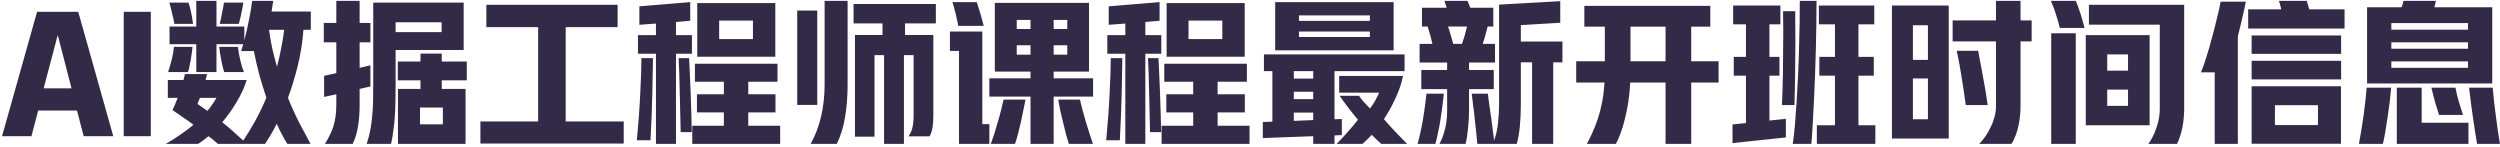
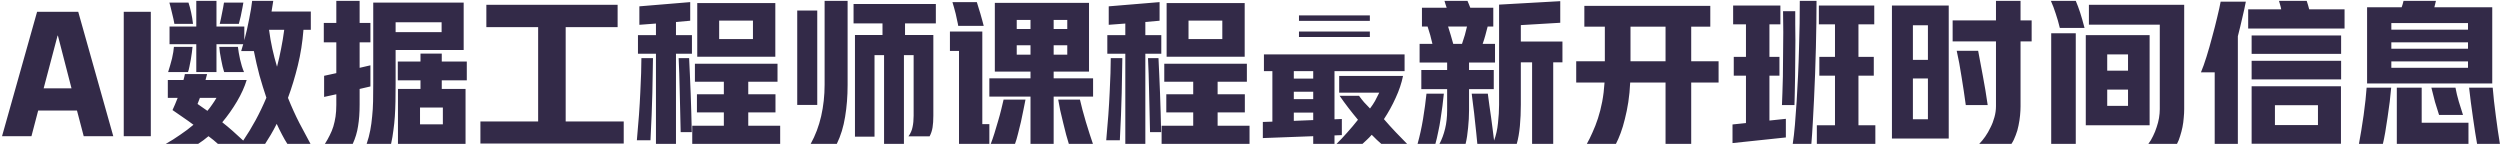
<svg xmlns="http://www.w3.org/2000/svg" width="767" height="45" viewBox="0 0 767 45" fill="none">
-   <path d="M11.378 3.624H24.002L34.754 41.784H25.682L23.618 33.912H11.714L9.65 41.784H0.626L11.378 3.624ZM21.938 27.096L17.762 10.92H17.666L13.394 27.096H21.938ZM37.965 3.624H46.269V41.784H37.965V3.624ZM60.222 8.136V0.264H66.414V8.136H74.958V12.36C75.534 10.184 76.03 8.008 76.446 5.832C76.894 3.624 77.198 1.768 77.358 0.264H83.838L83.31 3.528H95.358V9.144H93.102C92.814 12.92 92.238 16.568 91.374 20.088C90.51 23.608 89.502 26.92 88.35 30.024C89.47 32.808 90.638 35.384 91.854 37.752C93.07 40.088 94.206 42.216 95.262 44.136H88.158C87.614 43.304 87.07 42.36 86.526 41.304C85.982 40.28 85.438 39.176 84.894 37.992C84.286 39.208 83.678 40.328 83.07 41.352C82.462 42.376 81.886 43.304 81.342 44.136H66.846C66.398 43.752 65.934 43.352 65.454 42.936C64.974 42.552 64.478 42.168 63.966 41.784C62.91 42.68 61.854 43.464 60.798 44.136H50.862C52.398 43.272 53.87 42.344 55.278 41.352C56.718 40.392 58.078 39.368 59.358 38.28C58.334 37.512 57.278 36.76 56.19 36.024C55.102 35.256 54.014 34.504 52.926 33.768C53.182 33.256 53.438 32.68 53.694 32.04C53.982 31.4 54.254 30.728 54.51 30.024H51.486V24.552H56.286C56.478 23.912 56.622 23.304 56.718 22.728H63.534L63.054 24.552H75.678C75.038 26.664 74.046 28.856 72.702 31.128C71.358 33.4 69.854 35.528 68.19 37.512C69.246 38.344 70.302 39.224 71.358 40.152C72.414 41.112 73.502 42.104 74.622 43.128C75.966 41.144 77.23 39.064 78.414 36.888C79.598 34.712 80.702 32.408 81.726 29.976C80.99 27.8 80.286 25.528 79.614 23.16C78.974 20.76 78.398 18.264 77.886 15.672H73.998C74.094 15.32 74.19 14.984 74.286 14.664C74.414 14.312 74.526 13.944 74.622 13.56H66.414V22.104H60.222V13.56H52.014V8.136H60.222ZM51.582 22.104C51.806 21.432 52.014 20.744 52.206 20.04C52.43 19.304 52.622 18.6 52.782 17.928C52.942 17.224 53.07 16.568 53.166 15.96C53.262 15.352 53.326 14.824 53.358 14.376H59.07C59.038 14.792 58.974 15.352 58.878 16.056C58.782 16.76 58.67 17.496 58.542 18.264C58.414 19.032 58.27 19.768 58.11 20.472C57.982 21.144 57.838 21.688 57.678 22.104H51.582ZM68.766 22.104C68.606 21.624 68.446 21.048 68.286 20.376C68.126 19.704 67.982 19.016 67.854 18.312C67.726 17.576 67.598 16.856 67.47 16.152C67.374 15.448 67.31 14.856 67.278 14.376H72.99C73.118 15.496 73.342 16.792 73.662 18.264C73.982 19.704 74.382 20.984 74.862 22.104H68.766ZM67.422 7.32C67.678 6.264 67.918 5.128 68.142 3.912C68.398 2.696 68.59 1.656 68.718 0.792H74.67C74.606 1.272 74.51 1.8 74.382 2.376C74.286 2.92 74.174 3.48 74.046 4.056C73.95 4.632 73.822 5.208 73.662 5.784C73.534 6.328 73.406 6.84 73.278 7.32H67.422ZM53.502 7.32C53.438 6.904 53.342 6.408 53.214 5.832C53.086 5.224 52.942 4.616 52.782 4.008C52.654 3.4 52.51 2.808 52.35 2.232C52.222 1.656 52.094 1.176 51.966 0.792H57.822C58.11 1.624 58.382 2.632 58.638 3.816C58.894 4.968 59.086 6.136 59.214 7.32H53.502ZM84.99 20.472C85.47 18.648 85.886 16.808 86.238 14.952C86.622 13.064 86.942 11.128 87.198 9.144H82.542C82.798 11.128 83.134 13.064 83.55 14.952C83.966 16.808 84.446 18.648 84.99 20.472ZM61.326 30.024L60.606 31.896L63.63 34.008C64.174 33.368 64.67 32.712 65.118 32.04C65.598 31.368 66.03 30.696 66.414 30.024H61.326ZM112.494 44.136C112.974 42.728 113.342 41.336 113.598 39.96C113.854 38.616 114.046 37.208 114.174 35.736C114.334 34.264 114.43 32.712 114.462 31.08C114.494 29.448 114.51 27.64 114.51 25.656V0.792H142.254V15.336H121.374V25.656C121.374 27.672 121.358 29.496 121.326 31.128C121.294 32.76 121.23 34.296 121.134 35.736C121.038 37.176 120.894 38.568 120.702 39.912C120.542 41.288 120.302 42.696 119.982 44.136H112.494ZM129.006 18.888V16.44H135.534V18.888H143.214V24.648H135.534V27.288H142.83V44.136H122.094V27.288H129.006V24.648H122.046V18.888H129.006ZM103.182 7.032V0.264H110.334V7.032H113.646V12.984H110.334V20.808L113.646 20.04V26.52L110.334 27.288V32.088C110.334 34.584 110.174 36.792 109.854 38.712C109.566 40.6 109.022 42.408 108.222 44.136H99.678C100.254 43.24 100.75 42.36 101.166 41.496C101.614 40.632 101.982 39.736 102.27 38.808C102.558 37.848 102.782 36.84 102.942 35.784C103.102 34.696 103.182 33.496 103.182 32.184V28.92L99.438 29.736V23.256L103.182 22.44V12.984H99.342V7.032H103.182ZM121.374 9.864H135.486V6.84H121.374V9.864ZM128.862 38.136H135.87V33H128.862V38.136ZM165.102 37.272V8.328H149.214V1.464H189.486V8.328H173.55V37.272H191.358V44.04H147.39V37.272H165.102ZM222.078 38.568V34.488H213.822V28.92H222.078V25.08H213.198V19.56H238.542V25.08H229.566V28.92H237.918V34.488H229.566V38.568H239.358V44.136H212.382V38.568H222.078ZM237.87 0.936V17.4H213.918V0.936H237.87ZM201.246 16.488H195.726V10.776H201.246V7.224L196.158 7.608V1.944L211.758 0.648V6.36L207.39 6.744V10.776H212.286V16.488H207.39V44.136H201.246V16.488ZM195.39 43.032C195.902 37.592 196.254 32.696 196.446 28.344C196.67 23.992 196.782 20.488 196.782 17.832H200.334C200.302 20.744 200.238 24.296 200.142 28.488C200.046 32.648 199.854 37.496 199.566 43.032H195.39ZM208.83 40.536C208.798 38.488 208.75 36.408 208.686 34.296C208.654 32.184 208.606 30.136 208.542 28.152C208.51 26.168 208.462 24.296 208.398 22.536C208.334 20.776 208.27 19.208 208.206 17.832H211.422C211.518 19.4 211.598 21.112 211.662 22.968C211.758 24.824 211.838 26.744 211.902 28.728C211.966 30.68 212.03 32.664 212.094 34.68C212.158 36.696 212.206 38.648 212.238 40.536H208.83ZM220.638 11.976H231.006V6.312H220.638V11.976ZM287.118 1.224V7.176H277.662V10.728H286.35V35.496C286.35 36.904 286.27 38.104 286.11 39.096C285.95 40.088 285.646 41 285.198 41.832H278.718C279.358 40.936 279.774 39.992 279.966 39C280.19 38.008 280.302 36.84 280.302 35.496V16.92H277.326V44.136H271.23V16.92H268.302V41.928H262.302V10.728H270.75V7.176H261.87V1.224H287.118ZM248.718 44.136C250.158 41.544 251.23 38.712 251.934 35.64C252.638 32.536 252.99 29.32 252.99 25.992V0.264H260.046V26.04C260.046 29.528 259.79 32.792 259.278 35.832C258.798 38.872 257.95 41.64 256.734 44.136H248.718ZM244.59 3.24H250.734V32.184H244.59V3.24ZM316.158 24.024V21.96H305.214V0.888H334.11V21.96H323.262V24.024H335.358V29.64H323.262V44.136H316.158V29.64H303.534V24.024H316.158ZM301.374 9.672V38.088H303.534V44.136H294.222V15.624H291.438V9.672H301.374ZM303.966 44.136C304.318 43.24 304.686 42.184 305.07 40.968C305.454 39.752 305.822 38.52 306.174 37.272C306.558 35.992 306.894 34.76 307.182 33.576C307.47 32.392 307.71 31.384 307.902 30.552H314.622C314.462 31.416 314.254 32.456 313.998 33.672C313.774 34.856 313.518 36.088 313.23 37.368C312.942 38.648 312.638 39.88 312.318 41.064C312.03 42.248 311.726 43.272 311.406 44.136H303.966ZM327.918 44.136C327.694 43.432 327.422 42.504 327.102 41.352C326.814 40.2 326.51 38.984 326.19 37.704C325.87 36.392 325.566 35.112 325.278 33.864C325.022 32.584 324.814 31.48 324.654 30.552H331.326C331.518 31.384 331.774 32.424 332.094 33.672C332.446 34.888 332.798 36.136 333.15 37.416C333.534 38.696 333.918 39.928 334.302 41.112C334.686 42.328 335.022 43.336 335.31 44.136H327.918ZM293.982 7.944C293.918 7.464 293.806 6.904 293.646 6.264C293.518 5.592 293.374 4.92 293.214 4.248C293.054 3.544 292.878 2.888 292.686 2.28C292.526 1.64 292.366 1.096 292.206 0.648H299.694C299.822 1.064 299.982 1.592 300.174 2.232C300.398 2.872 300.606 3.544 300.798 4.248C301.022 4.952 301.214 5.64 301.374 6.312C301.566 6.952 301.71 7.496 301.806 7.944H293.982ZM311.934 16.776H316.158V13.896H311.934V16.776ZM327.438 16.776V13.896H323.262V16.776H327.438ZM311.934 8.904H316.158V6.12H311.934V8.904ZM323.262 6.12V8.904H327.438V6.12H323.262ZM366.078 38.568V34.488H357.822V28.92H366.078V25.08H357.198V19.56H382.542V25.08H373.566V28.92H381.918V34.488H373.566V38.568H383.358V44.136H356.382V38.568H366.078ZM381.87 0.936V17.4H357.918V0.936H381.87ZM345.246 16.488H339.726V10.776H345.246V7.224L340.158 7.608V1.944L355.758 0.648V6.36L351.39 6.744V10.776H356.286V16.488H351.39V44.136H345.246V16.488ZM339.39 43.032C339.902 37.592 340.254 32.696 340.446 28.344C340.67 23.992 340.782 20.488 340.782 17.832H344.334C344.302 20.744 344.238 24.296 344.142 28.488C344.046 32.648 343.854 37.496 343.566 43.032H339.39ZM352.83 40.536C352.798 38.488 352.75 36.408 352.686 34.296C352.654 32.184 352.606 30.136 352.542 28.152C352.51 26.168 352.462 24.296 352.398 22.536C352.334 20.776 352.27 19.208 352.206 17.832H355.422C355.518 19.4 355.598 21.112 355.662 22.968C355.758 24.824 355.838 26.744 355.902 28.728C355.966 30.68 356.03 32.664 356.094 34.68C356.158 36.696 356.206 38.648 356.238 40.536H352.83ZM364.638 11.976H375.006V6.312H364.638V11.976ZM390.366 37.32V21.816H387.774V16.68H430.926V21.816H409.422V36.6L411.678 36.504V41.448L409.422 41.544V44.136H402.894V41.784L387.438 42.36V37.416L390.366 37.32ZM427.566 0.648V15.432H391.23V0.648H427.566ZM423.774 44.136C422.91 43.4 421.934 42.472 420.846 41.352C420.366 41.896 419.886 42.392 419.406 42.84C418.926 43.288 418.462 43.72 418.014 44.136H410.046C411.07 43.144 412.158 41.992 413.31 40.68C414.462 39.4 415.566 38.088 416.622 36.744C415.63 35.56 414.654 34.344 413.694 33.096C412.734 31.848 411.838 30.616 411.006 29.4H416.958C417.406 30.04 417.918 30.696 418.494 31.368C419.102 32.04 419.71 32.68 420.318 33.288C420.926 32.488 421.438 31.72 421.854 30.984C422.27 30.216 422.702 29.368 423.15 28.44H410.862V23.304H430.446C429.998 25.512 429.246 27.752 428.19 30.024C427.166 32.296 425.966 34.472 424.59 36.552C425.742 37.896 426.958 39.24 428.238 40.584C429.518 41.928 430.67 43.112 431.694 44.136H423.774ZM398.526 6.408H420.27V4.728H398.526V6.408ZM420.27 11.352V9.672H398.526V11.352H420.27ZM396.942 37.08L402.894 36.84V34.536H396.942V37.08ZM396.942 24.12H402.894V21.816H396.942V24.12ZM396.942 30.408H402.894V28.152H396.942V30.408ZM470.046 19.128H466.59V32.088C466.59 34.392 466.494 36.584 466.302 38.664C466.11 40.744 465.79 42.568 465.342 44.136H453.246C453.15 43.144 453.038 42.008 452.91 40.728C452.782 39.448 452.638 38.12 452.478 36.744C452.35 35.368 452.19 33.992 451.998 32.616C451.838 31.24 451.678 29.944 451.518 28.728H456.462C456.622 29.88 456.782 31.08 456.942 32.328C457.134 33.544 457.31 34.776 457.47 36.024C457.662 37.272 457.822 38.488 457.95 39.672C458.11 40.888 458.254 42.04 458.382 43.128C458.99 41.496 459.39 39.704 459.582 37.752C459.806 35.768 459.918 33.896 459.918 32.136V1.416L478.686 0.36V6.984L466.59 7.704V12.744H479.358V19.128H476.526V44.136H470.046V19.128ZM443.838 2.376C443.71 1.96 443.582 1.576 443.454 1.224C443.358 0.84 443.262 0.52 443.166 0.264H450.222C450.35 0.52 450.478 0.824 450.606 1.176C450.766 1.528 450.926 1.928 451.086 2.376H458.142V8.136H456.414C456.19 9.096 455.95 10.008 455.694 10.872C455.47 11.704 455.198 12.568 454.878 13.464H458.67V19.176H450.702V21.48H458.286V27.336H450.702V33.864C450.702 35.592 450.606 37.368 450.414 39.192C450.254 41.048 449.998 42.696 449.646 44.136H441.63C442.366 42.76 442.942 41.208 443.358 39.48C443.774 37.784 443.982 35.896 443.982 33.816V27.336H436.062V21.48H443.982V19.176H435.534V13.464H439.47C439.278 12.6 439.054 11.704 438.798 10.776C438.542 9.848 438.27 8.968 437.982 8.136H436.254V2.376H443.838ZM434.91 44.136C435.582 41.736 436.142 39.192 436.59 36.504C437.038 33.784 437.39 31.192 437.646 28.728H442.974C442.846 29.944 442.702 31.208 442.542 32.52C442.382 33.832 442.19 35.16 441.966 36.504C441.774 37.848 441.534 39.16 441.246 40.44C440.99 41.752 440.702 42.984 440.382 44.136H434.91ZM448.542 13.464C448.862 12.536 449.15 11.64 449.406 10.776C449.662 9.88 449.886 9 450.078 8.136H444.27C444.558 9 444.83 9.88 445.086 10.776C445.342 11.64 445.598 12.536 445.854 13.464H448.542ZM492.366 18.792V8.184H486.078V1.8H524.718V8.184H518.862V18.792H527.262V25.32H518.862V44.136H510.99V25.32H500.142C500.046 27.432 499.854 29.432 499.566 31.32C499.278 33.176 498.926 34.904 498.51 36.504C498.126 38.104 497.694 39.544 497.214 40.824C496.734 42.104 496.254 43.208 495.774 44.136H486.846C487.422 43.112 487.998 41.944 488.574 40.632C489.182 39.32 489.742 37.88 490.254 36.312C490.766 34.744 491.198 33.048 491.55 31.224C491.902 29.368 492.142 27.4 492.27 25.32H483.582V18.792H492.366ZM500.238 18.792H510.99V8.184H500.238V18.792ZM562.974 17.448V7.464H558.03V1.704H575.022V7.464H570.174V17.448H574.878V23.208H570.174V38.424H575.358V44.136H557.406V38.424H562.974V23.208H558.174V17.448H562.974ZM535.662 17.448V7.464H531.726V1.704H546.222V7.464H542.862V17.448H545.934V23.208H542.862V36.984L547.902 36.456V42.168L531.534 43.896V38.184L535.662 37.752V23.208H531.918V17.448H535.662ZM550.014 44.136C550.27 42.472 550.494 40.52 550.686 38.28C550.878 36.04 551.054 33.64 551.214 31.08C551.374 28.52 551.518 25.864 551.646 23.112C551.774 20.36 551.87 17.64 551.934 14.952C552.03 12.264 552.094 9.672 552.126 7.176C552.158 4.648 552.174 2.344 552.174 0.264H557.31C557.31 2.312 557.294 4.552 557.262 6.984C557.23 9.416 557.182 11.944 557.118 14.568C557.054 17.16 556.974 19.816 556.878 22.536C556.782 25.224 556.67 27.864 556.542 30.456C556.414 33.016 556.286 35.464 556.158 37.8C556.03 40.136 555.886 42.248 555.726 44.136H550.014ZM546.702 32.232C546.766 31.208 546.814 29.944 546.846 28.44C546.91 26.904 546.958 25.256 546.99 23.496C547.022 21.736 547.038 19.912 547.038 18.024C547.07 16.104 547.086 14.248 547.086 12.456C547.118 10.664 547.118 8.984 547.086 7.416C547.086 5.848 547.07 4.52 547.038 3.432H550.782C550.782 4.552 550.782 5.896 550.782 7.464C550.814 9.032 550.83 10.712 550.83 12.504C550.83 14.264 550.814 16.088 550.782 17.976C550.782 19.864 550.766 21.688 550.734 23.448C550.702 25.208 550.67 26.856 550.638 28.392C550.606 29.896 550.574 31.176 550.542 32.232H546.702ZM597.87 1.704V42.504H580.446V1.704H597.87ZM612.366 6.264V0.264H619.902V6.264H623.31V12.696H619.902V32.568C619.902 33.432 619.854 34.376 619.758 35.4C619.662 36.424 619.502 37.464 619.278 38.52C619.086 39.544 618.798 40.536 618.414 41.496C618.062 42.488 617.63 43.368 617.118 44.136H607.23C607.838 43.528 608.446 42.792 609.054 41.928C609.662 41.064 610.206 40.12 610.686 39.096C611.198 38.104 611.598 37.064 611.886 35.976C612.206 34.856 612.366 33.72 612.366 32.568V12.696H599.07V6.264H612.366ZM603.102 32.232C602.718 29.384 602.286 26.504 601.806 23.592C601.358 20.648 600.862 17.976 600.318 15.576H606.894C607.342 17.848 607.822 20.408 608.334 23.256C608.878 26.104 609.374 29.096 609.822 32.232H603.102ZM591.486 36.6V24.072H586.878V36.6H591.486ZM586.878 18.36H591.486V7.752H586.878V18.36ZM659.502 10.776V38.424H639.918V10.776H659.502ZM670.11 1.464V33.48C670.11 34.312 670.062 35.208 669.966 36.168C669.902 37.096 669.774 38.04 669.582 39C669.39 39.928 669.15 40.84 668.862 41.736C668.606 42.632 668.286 43.432 667.902 44.136H659.118C659.662 43.432 660.142 42.632 660.558 41.736C661.006 40.84 661.374 39.928 661.662 39C661.982 38.072 662.222 37.144 662.382 36.216C662.542 35.256 662.622 34.344 662.622 33.48V7.56H640.878V1.464H670.11ZM629.31 10.2H636.846V44.136H629.31V10.2ZM631.95 8.568C631.598 7.064 631.182 5.608 630.702 4.2C630.254 2.792 629.758 1.48 629.214 0.264H636.846C637.326 1.384 637.774 2.584 638.19 3.864C638.606 5.144 639.054 6.712 639.534 8.568H631.95ZM652.878 32.472V27.48H646.494V32.472H652.878ZM646.494 21.672H652.878V16.68H646.494V21.672ZM718.206 26.472V44.088H690.798V26.472H718.206ZM675.246 22.2C675.79 20.92 676.366 19.304 676.974 17.352C677.582 15.4 678.158 13.384 678.702 11.304C679.278 9.224 679.79 7.224 680.238 5.304C680.718 3.352 681.07 1.752 681.294 0.504H689.022C688.766 1.88 688.414 3.496 687.966 5.352C687.55 7.208 687.086 9.128 686.574 11.112V44.136H679.47V22.2H675.246ZM699.87 2.856C699.806 2.44 699.71 2.024 699.582 1.608C699.486 1.192 699.358 0.744 699.198 0.264H707.694C707.822 0.616 707.95 1.016 708.078 1.464C708.206 1.912 708.334 2.376 708.462 2.856H719.31V8.76H689.742V2.856H699.87ZM718.254 18.648V24.36H690.798V18.648H718.254ZM718.254 10.872V16.536H690.798V10.872H718.254ZM697.95 38.376H711.15V32.28H697.95V38.376ZM736.83 2.232C737.054 1.624 737.246 0.968 737.406 0.264H747.342C747.278 0.616 747.198 0.952 747.102 1.272C747.038 1.592 746.958 1.912 746.862 2.232H764.622V25.608H726.222V2.232H736.83ZM735.342 44.136V26.904H742.974V37.656H757.326V44.136H735.342ZM723.726 44.136C723.95 42.952 724.19 41.576 724.446 40.008C724.702 38.472 724.942 36.904 725.166 35.304C725.39 33.672 725.582 32.12 725.742 30.648C725.902 29.176 726.014 27.928 726.078 26.904H733.614C733.518 28.12 733.374 29.528 733.182 31.128C732.99 32.728 732.766 34.344 732.51 35.976C732.286 37.576 732.046 39.112 731.79 40.584C731.534 42.056 731.294 43.24 731.07 44.136H723.726ZM759.966 44.136C759.806 43.24 759.614 42.088 759.39 40.68C759.166 39.272 758.942 37.768 758.718 36.168C758.494 34.536 758.27 32.92 758.046 31.32C757.822 29.688 757.646 28.216 757.518 26.904H764.766C764.862 28.056 764.99 29.4 765.15 30.936C765.342 32.44 765.534 33.992 765.726 35.592C765.95 37.16 766.158 38.68 766.35 40.152C766.574 41.656 766.782 42.984 766.974 44.136H759.966ZM748.302 35.256C747.886 34.008 747.47 32.68 747.054 31.272C746.67 29.832 746.302 28.376 745.95 26.904H753.342C753.598 28.312 753.934 29.72 754.35 31.128C754.766 32.536 755.198 33.912 755.646 35.256H748.302ZM733.662 9.096H757.182V7.08H733.662V9.096ZM733.662 14.952H757.182V12.984H733.662V14.952ZM757.182 20.808V18.84H733.662V20.808H757.182Z" fill="#332A48" />
+   <path d="M11.378 3.624H24.002L34.754 41.784H25.682L23.618 33.912H11.714L9.65 41.784H0.626L11.378 3.624ZM21.938 27.096L17.762 10.92H17.666L13.394 27.096H21.938ZM37.965 3.624H46.269V41.784H37.965V3.624ZM60.222 8.136V0.264H66.414V8.136H74.958V12.36C75.534 10.184 76.03 8.008 76.446 5.832C76.894 3.624 77.198 1.768 77.358 0.264H83.838L83.31 3.528H95.358V9.144H93.102C92.814 12.92 92.238 16.568 91.374 20.088C90.51 23.608 89.502 26.92 88.35 30.024C89.47 32.808 90.638 35.384 91.854 37.752C93.07 40.088 94.206 42.216 95.262 44.136H88.158C87.614 43.304 87.07 42.36 86.526 41.304C85.982 40.28 85.438 39.176 84.894 37.992C84.286 39.208 83.678 40.328 83.07 41.352C82.462 42.376 81.886 43.304 81.342 44.136H66.846C66.398 43.752 65.934 43.352 65.454 42.936C64.974 42.552 64.478 42.168 63.966 41.784C62.91 42.68 61.854 43.464 60.798 44.136H50.862C52.398 43.272 53.87 42.344 55.278 41.352C56.718 40.392 58.078 39.368 59.358 38.28C58.334 37.512 57.278 36.76 56.19 36.024C55.102 35.256 54.014 34.504 52.926 33.768C53.182 33.256 53.438 32.68 53.694 32.04C53.982 31.4 54.254 30.728 54.51 30.024H51.486V24.552H56.286C56.478 23.912 56.622 23.304 56.718 22.728H63.534L63.054 24.552H75.678C75.038 26.664 74.046 28.856 72.702 31.128C71.358 33.4 69.854 35.528 68.19 37.512C69.246 38.344 70.302 39.224 71.358 40.152C72.414 41.112 73.502 42.104 74.622 43.128C75.966 41.144 77.23 39.064 78.414 36.888C79.598 34.712 80.702 32.408 81.726 29.976C80.99 27.8 80.286 25.528 79.614 23.16C78.974 20.76 78.398 18.264 77.886 15.672H73.998C74.094 15.32 74.19 14.984 74.286 14.664C74.414 14.312 74.526 13.944 74.622 13.56H66.414V22.104H60.222V13.56H52.014V8.136H60.222ZM51.582 22.104C51.806 21.432 52.014 20.744 52.206 20.04C52.43 19.304 52.622 18.6 52.782 17.928C52.942 17.224 53.07 16.568 53.166 15.96C53.262 15.352 53.326 14.824 53.358 14.376H59.07C59.038 14.792 58.974 15.352 58.878 16.056C58.782 16.76 58.67 17.496 58.542 18.264C58.414 19.032 58.27 19.768 58.11 20.472C57.982 21.144 57.838 21.688 57.678 22.104H51.582ZM68.766 22.104C68.606 21.624 68.446 21.048 68.286 20.376C68.126 19.704 67.982 19.016 67.854 18.312C67.726 17.576 67.598 16.856 67.47 16.152C67.374 15.448 67.31 14.856 67.278 14.376H72.99C73.118 15.496 73.342 16.792 73.662 18.264C73.982 19.704 74.382 20.984 74.862 22.104H68.766ZM67.422 7.32C67.678 6.264 67.918 5.128 68.142 3.912C68.398 2.696 68.59 1.656 68.718 0.792H74.67C74.606 1.272 74.51 1.8 74.382 2.376C74.286 2.92 74.174 3.48 74.046 4.056C73.95 4.632 73.822 5.208 73.662 5.784C73.534 6.328 73.406 6.84 73.278 7.32H67.422ZM53.502 7.32C53.438 6.904 53.342 6.408 53.214 5.832C53.086 5.224 52.942 4.616 52.782 4.008C52.654 3.4 52.51 2.808 52.35 2.232C52.222 1.656 52.094 1.176 51.966 0.792H57.822C58.11 1.624 58.382 2.632 58.638 3.816C58.894 4.968 59.086 6.136 59.214 7.32H53.502ZM84.99 20.472C85.47 18.648 85.886 16.808 86.238 14.952C86.622 13.064 86.942 11.128 87.198 9.144H82.542C82.798 11.128 83.134 13.064 83.55 14.952C83.966 16.808 84.446 18.648 84.99 20.472ZM61.326 30.024L60.606 31.896L63.63 34.008C64.174 33.368 64.67 32.712 65.118 32.04C65.598 31.368 66.03 30.696 66.414 30.024H61.326ZM112.494 44.136C112.974 42.728 113.342 41.336 113.598 39.96C113.854 38.616 114.046 37.208 114.174 35.736C114.334 34.264 114.43 32.712 114.462 31.08C114.494 29.448 114.51 27.64 114.51 25.656V0.792H142.254V15.336H121.374V25.656C121.374 27.672 121.358 29.496 121.326 31.128C121.294 32.76 121.23 34.296 121.134 35.736C121.038 37.176 120.894 38.568 120.702 39.912C120.542 41.288 120.302 42.696 119.982 44.136H112.494ZM129.006 18.888V16.44H135.534V18.888H143.214V24.648H135.534V27.288H142.83V44.136H122.094V27.288H129.006V24.648H122.046V18.888H129.006ZM103.182 7.032V0.264H110.334V7.032H113.646V12.984H110.334V20.808L113.646 20.04V26.52L110.334 27.288V32.088C110.334 34.584 110.174 36.792 109.854 38.712C109.566 40.6 109.022 42.408 108.222 44.136H99.678C100.254 43.24 100.75 42.36 101.166 41.496C101.614 40.632 101.982 39.736 102.27 38.808C102.558 37.848 102.782 36.84 102.942 35.784C103.102 34.696 103.182 33.496 103.182 32.184V28.92L99.438 29.736V23.256L103.182 22.44V12.984H99.342V7.032H103.182ZM121.374 9.864H135.486V6.84H121.374V9.864ZM128.862 38.136H135.87V33H128.862V38.136ZM165.102 37.272V8.328H149.214V1.464H189.486V8.328H173.55V37.272H191.358V44.04H147.39V37.272H165.102ZM222.078 38.568V34.488H213.822V28.92H222.078V25.08H213.198V19.56H238.542V25.08H229.566V28.92H237.918V34.488H229.566V38.568H239.358V44.136H212.382V38.568H222.078ZM237.87 0.936V17.4H213.918V0.936H237.87ZM201.246 16.488H195.726V10.776H201.246V7.224L196.158 7.608V1.944L211.758 0.648V6.36L207.39 6.744V10.776H212.286V16.488H207.39V44.136H201.246V16.488ZM195.39 43.032C195.902 37.592 196.254 32.696 196.446 28.344C196.67 23.992 196.782 20.488 196.782 17.832H200.334C200.302 20.744 200.238 24.296 200.142 28.488C200.046 32.648 199.854 37.496 199.566 43.032H195.39ZM208.83 40.536C208.798 38.488 208.75 36.408 208.686 34.296C208.654 32.184 208.606 30.136 208.542 28.152C208.51 26.168 208.462 24.296 208.398 22.536C208.334 20.776 208.27 19.208 208.206 17.832H211.422C211.518 19.4 211.598 21.112 211.662 22.968C211.758 24.824 211.838 26.744 211.902 28.728C211.966 30.68 212.03 32.664 212.094 34.68C212.158 36.696 212.206 38.648 212.238 40.536H208.83ZM220.638 11.976H231.006V6.312H220.638V11.976ZM287.118 1.224V7.176H277.662V10.728H286.35V35.496C286.35 36.904 286.27 38.104 286.11 39.096C285.95 40.088 285.646 41 285.198 41.832H278.718C279.358 40.936 279.774 39.992 279.966 39C280.19 38.008 280.302 36.84 280.302 35.496V16.92H277.326V44.136H271.23V16.92H268.302V41.928H262.302V10.728H270.75V7.176H261.87V1.224H287.118ZM248.718 44.136C250.158 41.544 251.23 38.712 251.934 35.64C252.638 32.536 252.99 29.32 252.99 25.992V0.264H260.046V26.04C260.046 29.528 259.79 32.792 259.278 35.832C258.798 38.872 257.95 41.64 256.734 44.136H248.718ZM244.59 3.24H250.734V32.184H244.59V3.24ZM316.158 24.024V21.96H305.214V0.888H334.11V21.96H323.262V24.024H335.358V29.64H323.262V44.136H316.158V29.64H303.534V24.024H316.158ZM301.374 9.672V38.088H303.534V44.136H294.222V15.624H291.438V9.672H301.374ZM303.966 44.136C304.318 43.24 304.686 42.184 305.07 40.968C305.454 39.752 305.822 38.52 306.174 37.272C306.558 35.992 306.894 34.76 307.182 33.576C307.47 32.392 307.71 31.384 307.902 30.552H314.622C314.462 31.416 314.254 32.456 313.998 33.672C313.774 34.856 313.518 36.088 313.23 37.368C312.942 38.648 312.638 39.88 312.318 41.064C312.03 42.248 311.726 43.272 311.406 44.136H303.966ZM327.918 44.136C327.694 43.432 327.422 42.504 327.102 41.352C326.814 40.2 326.51 38.984 326.19 37.704C325.87 36.392 325.566 35.112 325.278 33.864C325.022 32.584 324.814 31.48 324.654 30.552H331.326C331.518 31.384 331.774 32.424 332.094 33.672C332.446 34.888 332.798 36.136 333.15 37.416C333.534 38.696 333.918 39.928 334.302 41.112C334.686 42.328 335.022 43.336 335.31 44.136H327.918ZM293.982 7.944C293.918 7.464 293.806 6.904 293.646 6.264C293.518 5.592 293.374 4.92 293.214 4.248C293.054 3.544 292.878 2.888 292.686 2.28C292.526 1.64 292.366 1.096 292.206 0.648H299.694C299.822 1.064 299.982 1.592 300.174 2.232C300.398 2.872 300.606 3.544 300.798 4.248C301.022 4.952 301.214 5.64 301.374 6.312C301.566 6.952 301.71 7.496 301.806 7.944H293.982ZM311.934 16.776H316.158V13.896H311.934V16.776ZM327.438 16.776V13.896H323.262V16.776H327.438ZM311.934 8.904H316.158V6.12H311.934V8.904ZM323.262 6.12V8.904H327.438V6.12H323.262ZM366.078 38.568V34.488H357.822V28.92H366.078V25.08H357.198V19.56H382.542V25.08H373.566V28.92H381.918V34.488H373.566V38.568H383.358V44.136H356.382V38.568H366.078ZM381.87 0.936V17.4H357.918V0.936H381.87ZM345.246 16.488H339.726V10.776H345.246V7.224L340.158 7.608V1.944L355.758 0.648V6.36L351.39 6.744V10.776H356.286V16.488H351.39V44.136H345.246V16.488ZM339.39 43.032C339.902 37.592 340.254 32.696 340.446 28.344C340.67 23.992 340.782 20.488 340.782 17.832H344.334C344.302 20.744 344.238 24.296 344.142 28.488C344.046 32.648 343.854 37.496 343.566 43.032H339.39ZM352.83 40.536C352.798 38.488 352.75 36.408 352.686 34.296C352.654 32.184 352.606 30.136 352.542 28.152C352.51 26.168 352.462 24.296 352.398 22.536C352.334 20.776 352.27 19.208 352.206 17.832H355.422C355.518 19.4 355.598 21.112 355.662 22.968C355.758 24.824 355.838 26.744 355.902 28.728C355.966 30.68 356.03 32.664 356.094 34.68C356.158 36.696 356.206 38.648 356.238 40.536H352.83ZM364.638 11.976H375.006V6.312H364.638V11.976ZM390.366 37.32V21.816H387.774V16.68H430.926V21.816H409.422V36.6L411.678 36.504V41.448L409.422 41.544V44.136H402.894V41.784L387.438 42.36V37.416L390.366 37.32ZM427.566 0.648V15.432H391.23H427.566ZM423.774 44.136C422.91 43.4 421.934 42.472 420.846 41.352C420.366 41.896 419.886 42.392 419.406 42.84C418.926 43.288 418.462 43.72 418.014 44.136H410.046C411.07 43.144 412.158 41.992 413.31 40.68C414.462 39.4 415.566 38.088 416.622 36.744C415.63 35.56 414.654 34.344 413.694 33.096C412.734 31.848 411.838 30.616 411.006 29.4H416.958C417.406 30.04 417.918 30.696 418.494 31.368C419.102 32.04 419.71 32.68 420.318 33.288C420.926 32.488 421.438 31.72 421.854 30.984C422.27 30.216 422.702 29.368 423.15 28.44H410.862V23.304H430.446C429.998 25.512 429.246 27.752 428.19 30.024C427.166 32.296 425.966 34.472 424.59 36.552C425.742 37.896 426.958 39.24 428.238 40.584C429.518 41.928 430.67 43.112 431.694 44.136H423.774ZM398.526 6.408H420.27V4.728H398.526V6.408ZM420.27 11.352V9.672H398.526V11.352H420.27ZM396.942 37.08L402.894 36.84V34.536H396.942V37.08ZM396.942 24.12H402.894V21.816H396.942V24.12ZM396.942 30.408H402.894V28.152H396.942V30.408ZM470.046 19.128H466.59V32.088C466.59 34.392 466.494 36.584 466.302 38.664C466.11 40.744 465.79 42.568 465.342 44.136H453.246C453.15 43.144 453.038 42.008 452.91 40.728C452.782 39.448 452.638 38.12 452.478 36.744C452.35 35.368 452.19 33.992 451.998 32.616C451.838 31.24 451.678 29.944 451.518 28.728H456.462C456.622 29.88 456.782 31.08 456.942 32.328C457.134 33.544 457.31 34.776 457.47 36.024C457.662 37.272 457.822 38.488 457.95 39.672C458.11 40.888 458.254 42.04 458.382 43.128C458.99 41.496 459.39 39.704 459.582 37.752C459.806 35.768 459.918 33.896 459.918 32.136V1.416L478.686 0.36V6.984L466.59 7.704V12.744H479.358V19.128H476.526V44.136H470.046V19.128ZM443.838 2.376C443.71 1.96 443.582 1.576 443.454 1.224C443.358 0.84 443.262 0.52 443.166 0.264H450.222C450.35 0.52 450.478 0.824 450.606 1.176C450.766 1.528 450.926 1.928 451.086 2.376H458.142V8.136H456.414C456.19 9.096 455.95 10.008 455.694 10.872C455.47 11.704 455.198 12.568 454.878 13.464H458.67V19.176H450.702V21.48H458.286V27.336H450.702V33.864C450.702 35.592 450.606 37.368 450.414 39.192C450.254 41.048 449.998 42.696 449.646 44.136H441.63C442.366 42.76 442.942 41.208 443.358 39.48C443.774 37.784 443.982 35.896 443.982 33.816V27.336H436.062V21.48H443.982V19.176H435.534V13.464H439.47C439.278 12.6 439.054 11.704 438.798 10.776C438.542 9.848 438.27 8.968 437.982 8.136H436.254V2.376H443.838ZM434.91 44.136C435.582 41.736 436.142 39.192 436.59 36.504C437.038 33.784 437.39 31.192 437.646 28.728H442.974C442.846 29.944 442.702 31.208 442.542 32.52C442.382 33.832 442.19 35.16 441.966 36.504C441.774 37.848 441.534 39.16 441.246 40.44C440.99 41.752 440.702 42.984 440.382 44.136H434.91ZM448.542 13.464C448.862 12.536 449.15 11.64 449.406 10.776C449.662 9.88 449.886 9 450.078 8.136H444.27C444.558 9 444.83 9.88 445.086 10.776C445.342 11.64 445.598 12.536 445.854 13.464H448.542ZM492.366 18.792V8.184H486.078V1.8H524.718V8.184H518.862V18.792H527.262V25.32H518.862V44.136H510.99V25.32H500.142C500.046 27.432 499.854 29.432 499.566 31.32C499.278 33.176 498.926 34.904 498.51 36.504C498.126 38.104 497.694 39.544 497.214 40.824C496.734 42.104 496.254 43.208 495.774 44.136H486.846C487.422 43.112 487.998 41.944 488.574 40.632C489.182 39.32 489.742 37.88 490.254 36.312C490.766 34.744 491.198 33.048 491.55 31.224C491.902 29.368 492.142 27.4 492.27 25.32H483.582V18.792H492.366ZM500.238 18.792H510.99V8.184H500.238V18.792ZM562.974 17.448V7.464H558.03V1.704H575.022V7.464H570.174V17.448H574.878V23.208H570.174V38.424H575.358V44.136H557.406V38.424H562.974V23.208H558.174V17.448H562.974ZM535.662 17.448V7.464H531.726V1.704H546.222V7.464H542.862V17.448H545.934V23.208H542.862V36.984L547.902 36.456V42.168L531.534 43.896V38.184L535.662 37.752V23.208H531.918V17.448H535.662ZM550.014 44.136C550.27 42.472 550.494 40.52 550.686 38.28C550.878 36.04 551.054 33.64 551.214 31.08C551.374 28.52 551.518 25.864 551.646 23.112C551.774 20.36 551.87 17.64 551.934 14.952C552.03 12.264 552.094 9.672 552.126 7.176C552.158 4.648 552.174 2.344 552.174 0.264H557.31C557.31 2.312 557.294 4.552 557.262 6.984C557.23 9.416 557.182 11.944 557.118 14.568C557.054 17.16 556.974 19.816 556.878 22.536C556.782 25.224 556.67 27.864 556.542 30.456C556.414 33.016 556.286 35.464 556.158 37.8C556.03 40.136 555.886 42.248 555.726 44.136H550.014ZM546.702 32.232C546.766 31.208 546.814 29.944 546.846 28.44C546.91 26.904 546.958 25.256 546.99 23.496C547.022 21.736 547.038 19.912 547.038 18.024C547.07 16.104 547.086 14.248 547.086 12.456C547.118 10.664 547.118 8.984 547.086 7.416C547.086 5.848 547.07 4.52 547.038 3.432H550.782C550.782 4.552 550.782 5.896 550.782 7.464C550.814 9.032 550.83 10.712 550.83 12.504C550.83 14.264 550.814 16.088 550.782 17.976C550.782 19.864 550.766 21.688 550.734 23.448C550.702 25.208 550.67 26.856 550.638 28.392C550.606 29.896 550.574 31.176 550.542 32.232H546.702ZM597.87 1.704V42.504H580.446V1.704H597.87ZM612.366 6.264V0.264H619.902V6.264H623.31V12.696H619.902V32.568C619.902 33.432 619.854 34.376 619.758 35.4C619.662 36.424 619.502 37.464 619.278 38.52C619.086 39.544 618.798 40.536 618.414 41.496C618.062 42.488 617.63 43.368 617.118 44.136H607.23C607.838 43.528 608.446 42.792 609.054 41.928C609.662 41.064 610.206 40.12 610.686 39.096C611.198 38.104 611.598 37.064 611.886 35.976C612.206 34.856 612.366 33.72 612.366 32.568V12.696H599.07V6.264H612.366ZM603.102 32.232C602.718 29.384 602.286 26.504 601.806 23.592C601.358 20.648 600.862 17.976 600.318 15.576H606.894C607.342 17.848 607.822 20.408 608.334 23.256C608.878 26.104 609.374 29.096 609.822 32.232H603.102ZM591.486 36.6V24.072H586.878V36.6H591.486ZM586.878 18.36H591.486V7.752H586.878V18.36ZM659.502 10.776V38.424H639.918V10.776H659.502ZM670.11 1.464V33.48C670.11 34.312 670.062 35.208 669.966 36.168C669.902 37.096 669.774 38.04 669.582 39C669.39 39.928 669.15 40.84 668.862 41.736C668.606 42.632 668.286 43.432 667.902 44.136H659.118C659.662 43.432 660.142 42.632 660.558 41.736C661.006 40.84 661.374 39.928 661.662 39C661.982 38.072 662.222 37.144 662.382 36.216C662.542 35.256 662.622 34.344 662.622 33.48V7.56H640.878V1.464H670.11ZM629.31 10.2H636.846V44.136H629.31V10.2ZM631.95 8.568C631.598 7.064 631.182 5.608 630.702 4.2C630.254 2.792 629.758 1.48 629.214 0.264H636.846C637.326 1.384 637.774 2.584 638.19 3.864C638.606 5.144 639.054 6.712 639.534 8.568H631.95ZM652.878 32.472V27.48H646.494V32.472H652.878ZM646.494 21.672H652.878V16.68H646.494V21.672ZM718.206 26.472V44.088H690.798V26.472H718.206ZM675.246 22.2C675.79 20.92 676.366 19.304 676.974 17.352C677.582 15.4 678.158 13.384 678.702 11.304C679.278 9.224 679.79 7.224 680.238 5.304C680.718 3.352 681.07 1.752 681.294 0.504H689.022C688.766 1.88 688.414 3.496 687.966 5.352C687.55 7.208 687.086 9.128 686.574 11.112V44.136H679.47V22.2H675.246ZM699.87 2.856C699.806 2.44 699.71 2.024 699.582 1.608C699.486 1.192 699.358 0.744 699.198 0.264H707.694C707.822 0.616 707.95 1.016 708.078 1.464C708.206 1.912 708.334 2.376 708.462 2.856H719.31V8.76H689.742V2.856H699.87ZM718.254 18.648V24.36H690.798V18.648H718.254ZM718.254 10.872V16.536H690.798V10.872H718.254ZM697.95 38.376H711.15V32.28H697.95V38.376ZM736.83 2.232C737.054 1.624 737.246 0.968 737.406 0.264H747.342C747.278 0.616 747.198 0.952 747.102 1.272C747.038 1.592 746.958 1.912 746.862 2.232H764.622V25.608H726.222V2.232H736.83ZM735.342 44.136V26.904H742.974V37.656H757.326V44.136H735.342ZM723.726 44.136C723.95 42.952 724.19 41.576 724.446 40.008C724.702 38.472 724.942 36.904 725.166 35.304C725.39 33.672 725.582 32.12 725.742 30.648C725.902 29.176 726.014 27.928 726.078 26.904H733.614C733.518 28.12 733.374 29.528 733.182 31.128C732.99 32.728 732.766 34.344 732.51 35.976C732.286 37.576 732.046 39.112 731.79 40.584C731.534 42.056 731.294 43.24 731.07 44.136H723.726ZM759.966 44.136C759.806 43.24 759.614 42.088 759.39 40.68C759.166 39.272 758.942 37.768 758.718 36.168C758.494 34.536 758.27 32.92 758.046 31.32C757.822 29.688 757.646 28.216 757.518 26.904H764.766C764.862 28.056 764.99 29.4 765.15 30.936C765.342 32.44 765.534 33.992 765.726 35.592C765.95 37.16 766.158 38.68 766.35 40.152C766.574 41.656 766.782 42.984 766.974 44.136H759.966ZM748.302 35.256C747.886 34.008 747.47 32.68 747.054 31.272C746.67 29.832 746.302 28.376 745.95 26.904H753.342C753.598 28.312 753.934 29.72 754.35 31.128C754.766 32.536 755.198 33.912 755.646 35.256H748.302ZM733.662 9.096H757.182V7.08H733.662V9.096ZM733.662 14.952H757.182V12.984H733.662V14.952ZM757.182 20.808V18.84H733.662V20.808H757.182Z" fill="#332A48" />
</svg>